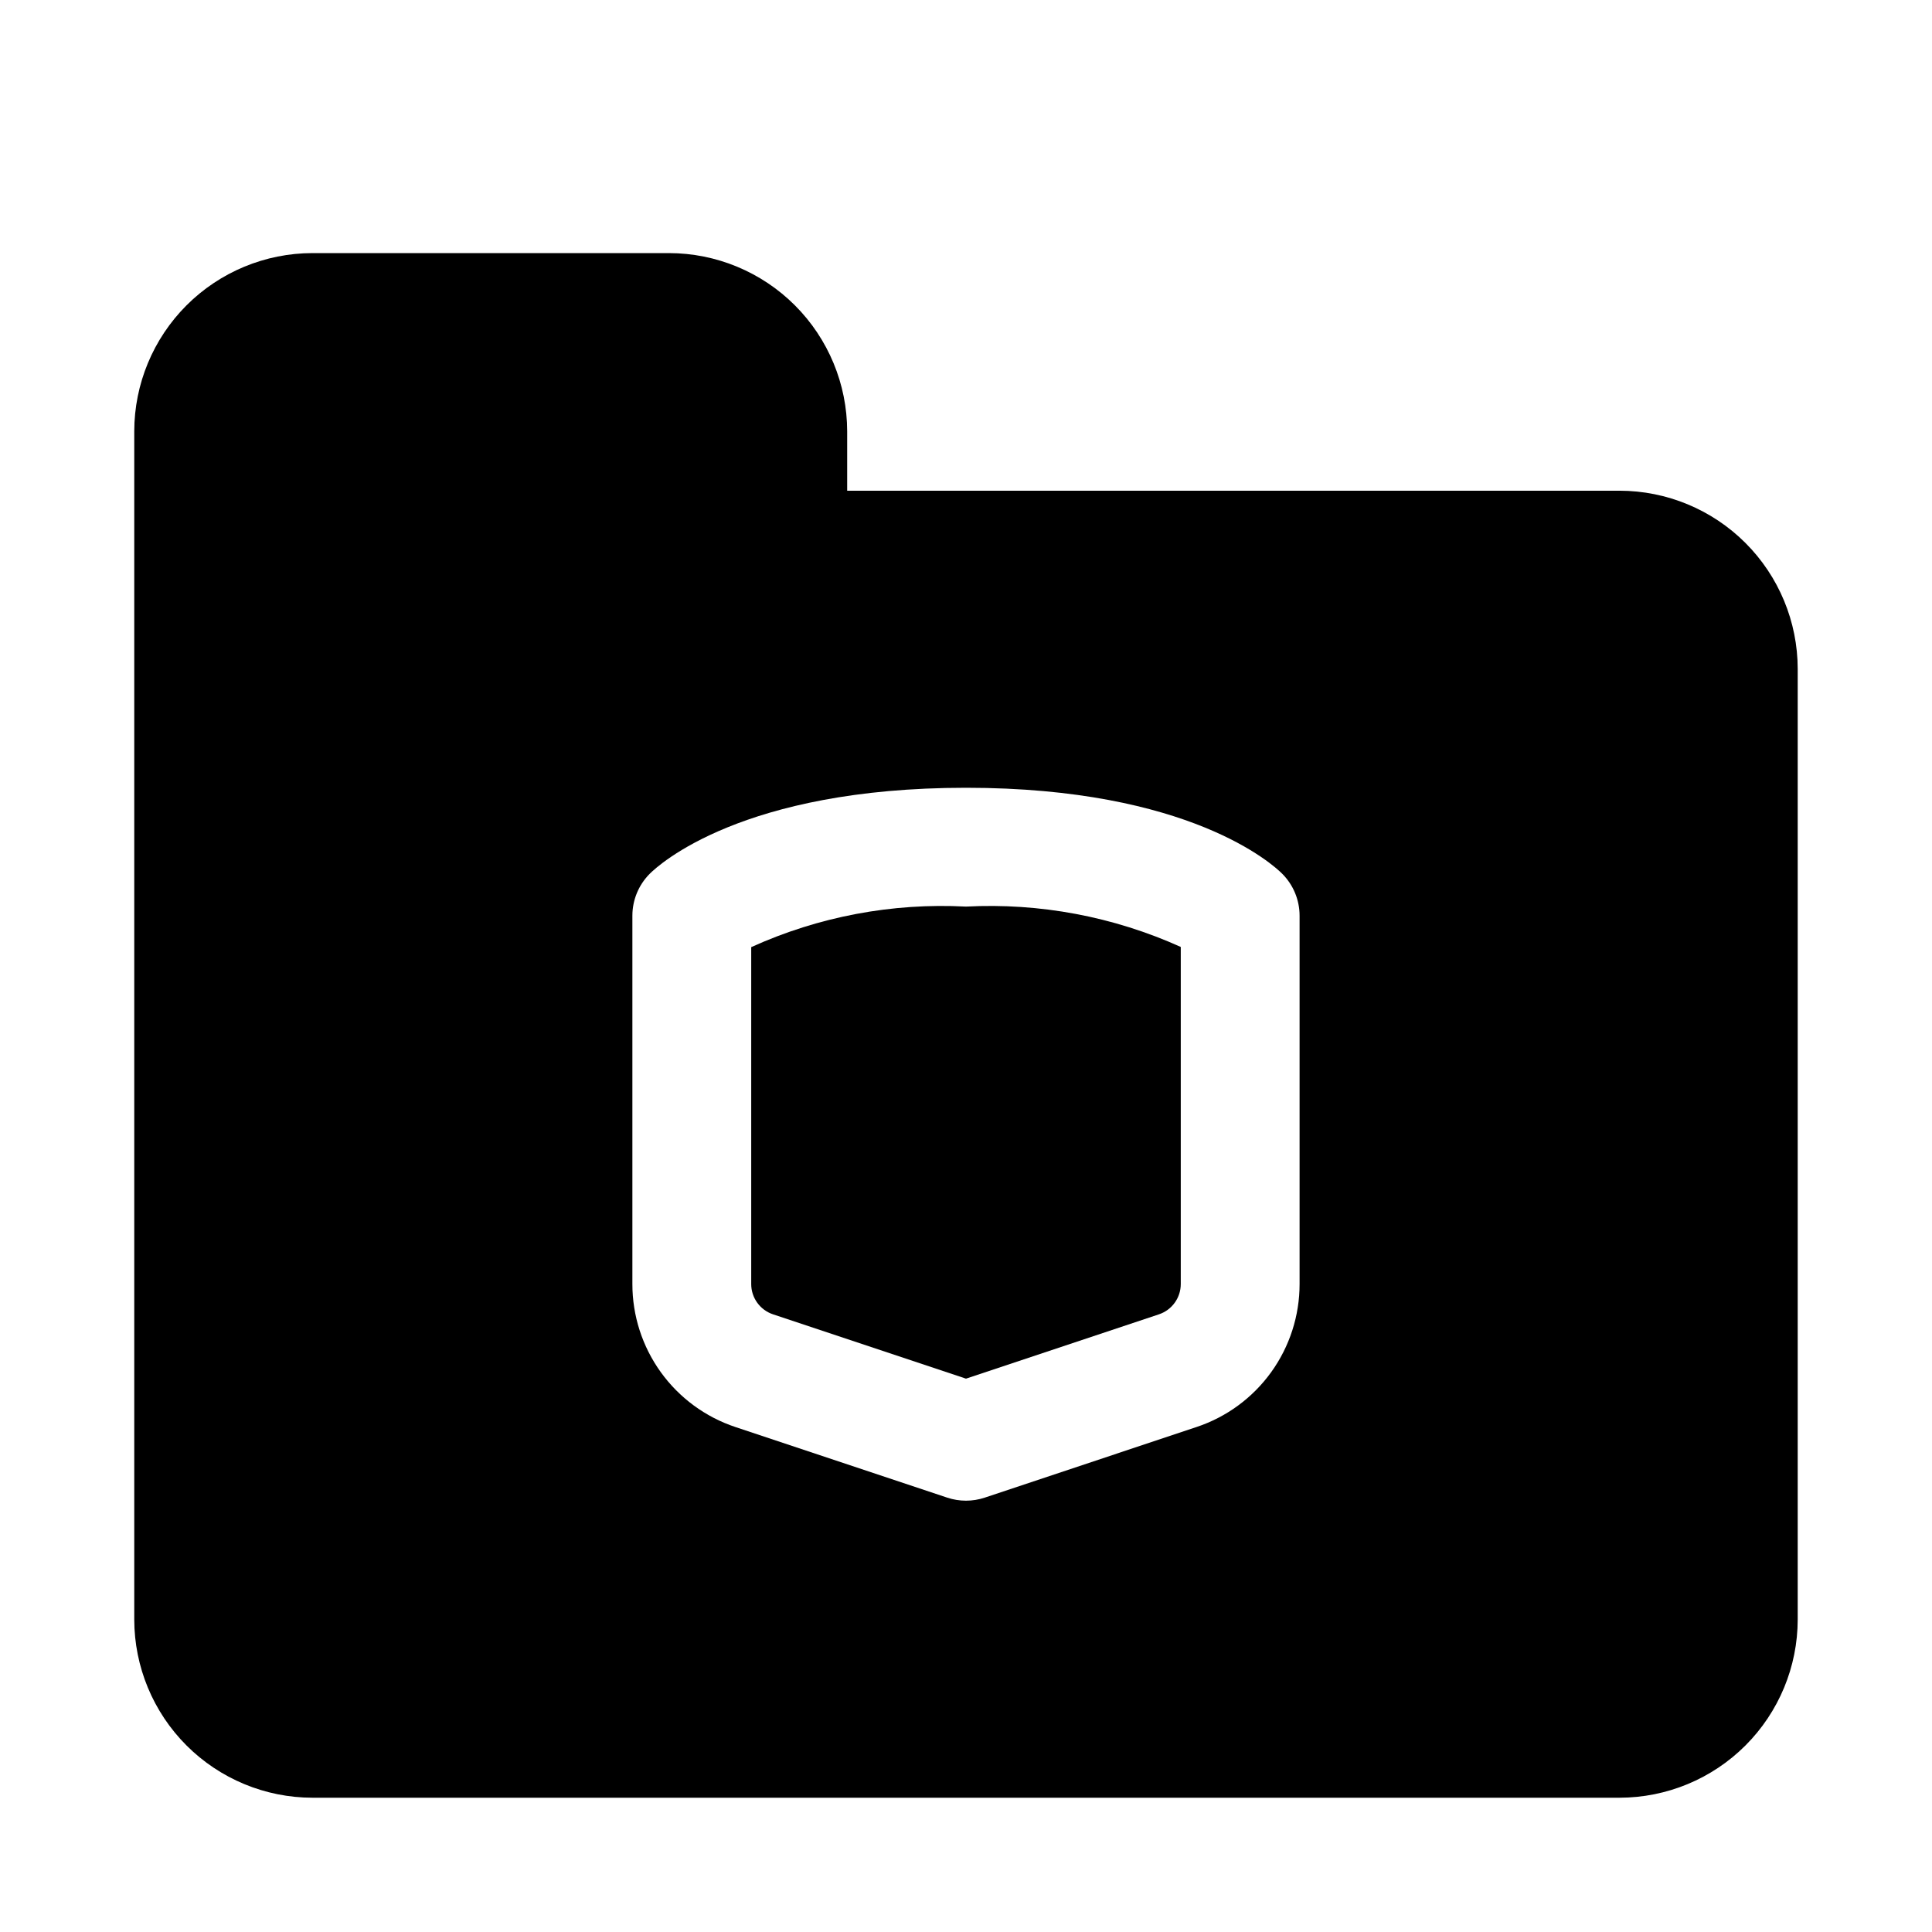
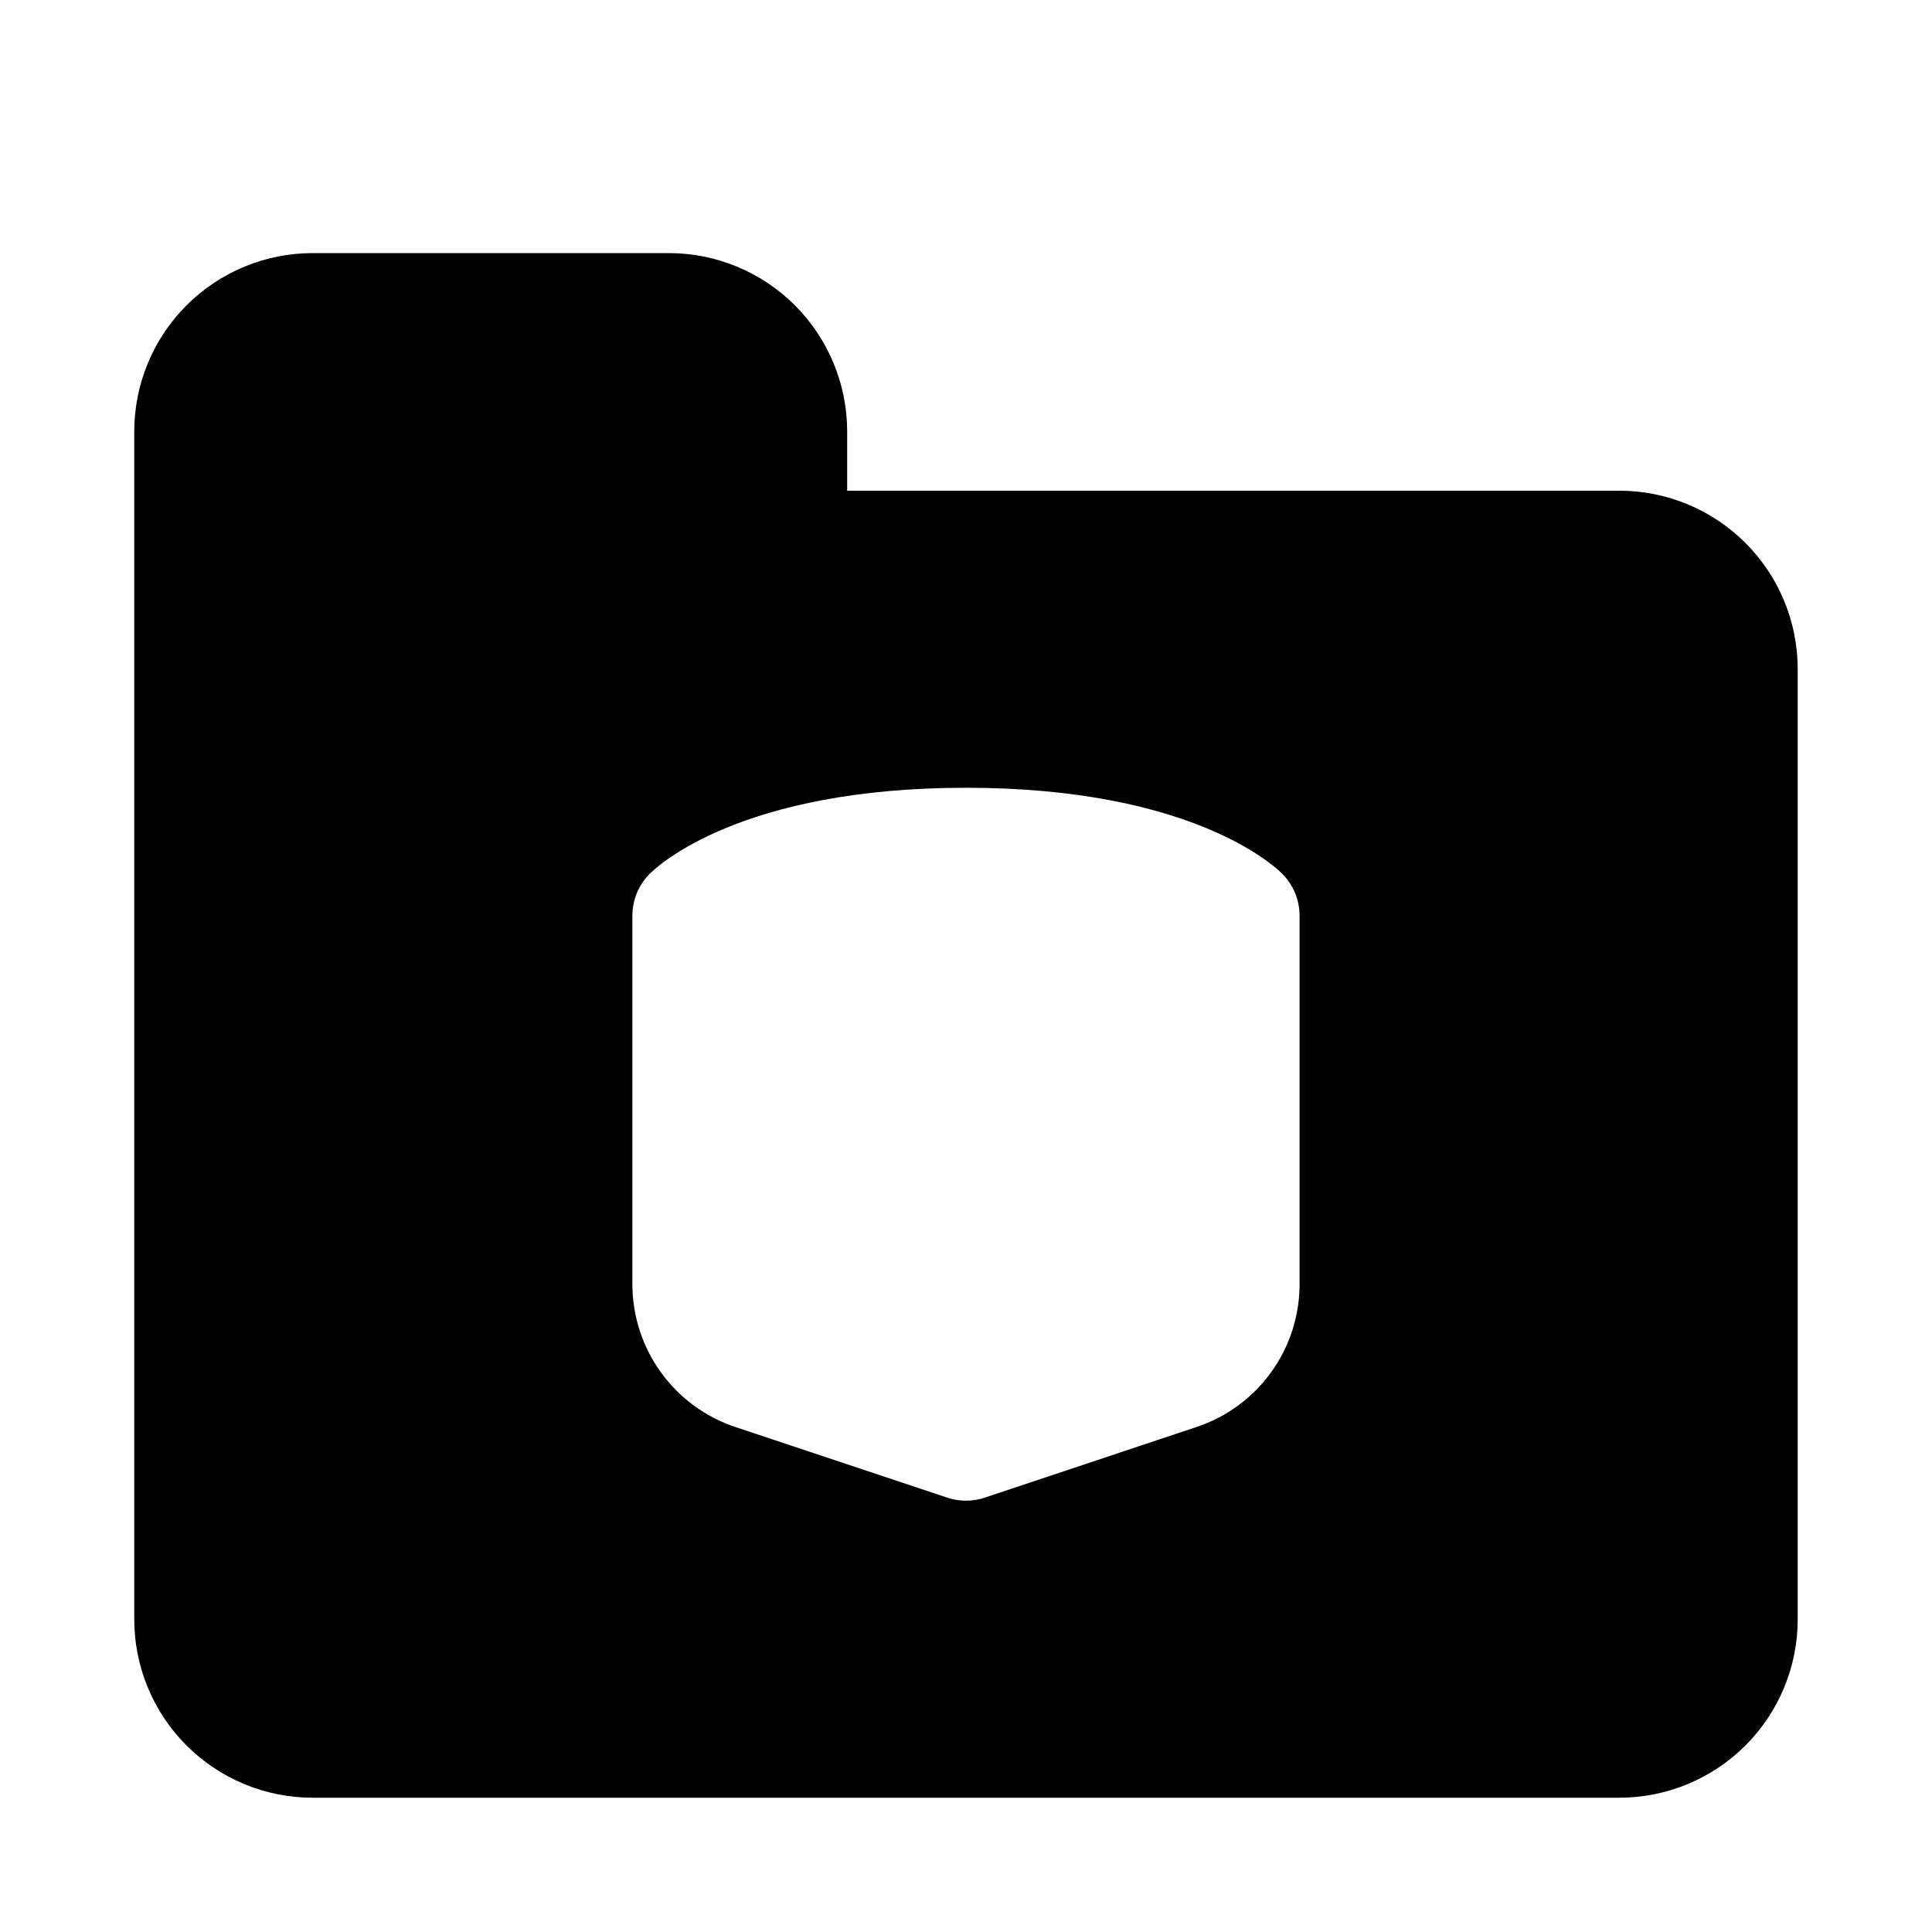
<svg xmlns="http://www.w3.org/2000/svg" fill="#000000" width="800px" height="800px" version="1.1" viewBox="144 144 512 512">
  <g>
-     <path d="m343.08 395v89.27c-0.008 3.648 2.324 6.891 5.789 8.043l51.129 17.043 51.121-17.043c3.465-1.148 5.805-4.391 5.797-8.043v-89.32c-17.852-8.047-37.367-11.715-56.918-10.695-19.562-1.027-39.082 2.656-56.918 10.746z" />
    <path d="m573.18 274.05h-204.67v-15.746c-0.016-12.52-4.996-24.527-13.852-33.383-8.855-8.855-20.859-13.836-33.383-13.848h-94.465c-12.52 0.012-24.527 4.992-33.383 13.848-8.852 8.855-13.836 20.863-13.848 33.383v314.88c0.012 12.523 4.996 24.527 13.848 33.383 8.855 8.855 20.863 13.836 33.383 13.848h346.37c12.523-0.012 24.527-4.992 33.383-13.848 8.855-8.855 13.836-20.859 13.848-33.383v-251.91c-0.012-12.523-4.992-24.527-13.848-33.383-8.855-8.855-20.859-13.836-33.383-13.848zm-84.777 210.22c0.008 8.391-2.629 16.57-7.535 23.379-4.91 6.809-11.836 11.895-19.805 14.535l-56.09 18.703h0.004c-3.234 1.078-6.731 1.078-9.965 0l-56.105-18.703c-7.961-2.644-14.883-7.734-19.789-14.539-4.906-6.809-7.539-14.988-7.531-23.375v-97.594c0-4.176 1.66-8.18 4.613-11.133 2.332-2.328 24.484-22.777 83.797-22.777 59.309 0 81.473 20.449 83.793 22.777 2.953 2.953 4.613 6.957 4.613 11.133z" />
  </g>
</svg>